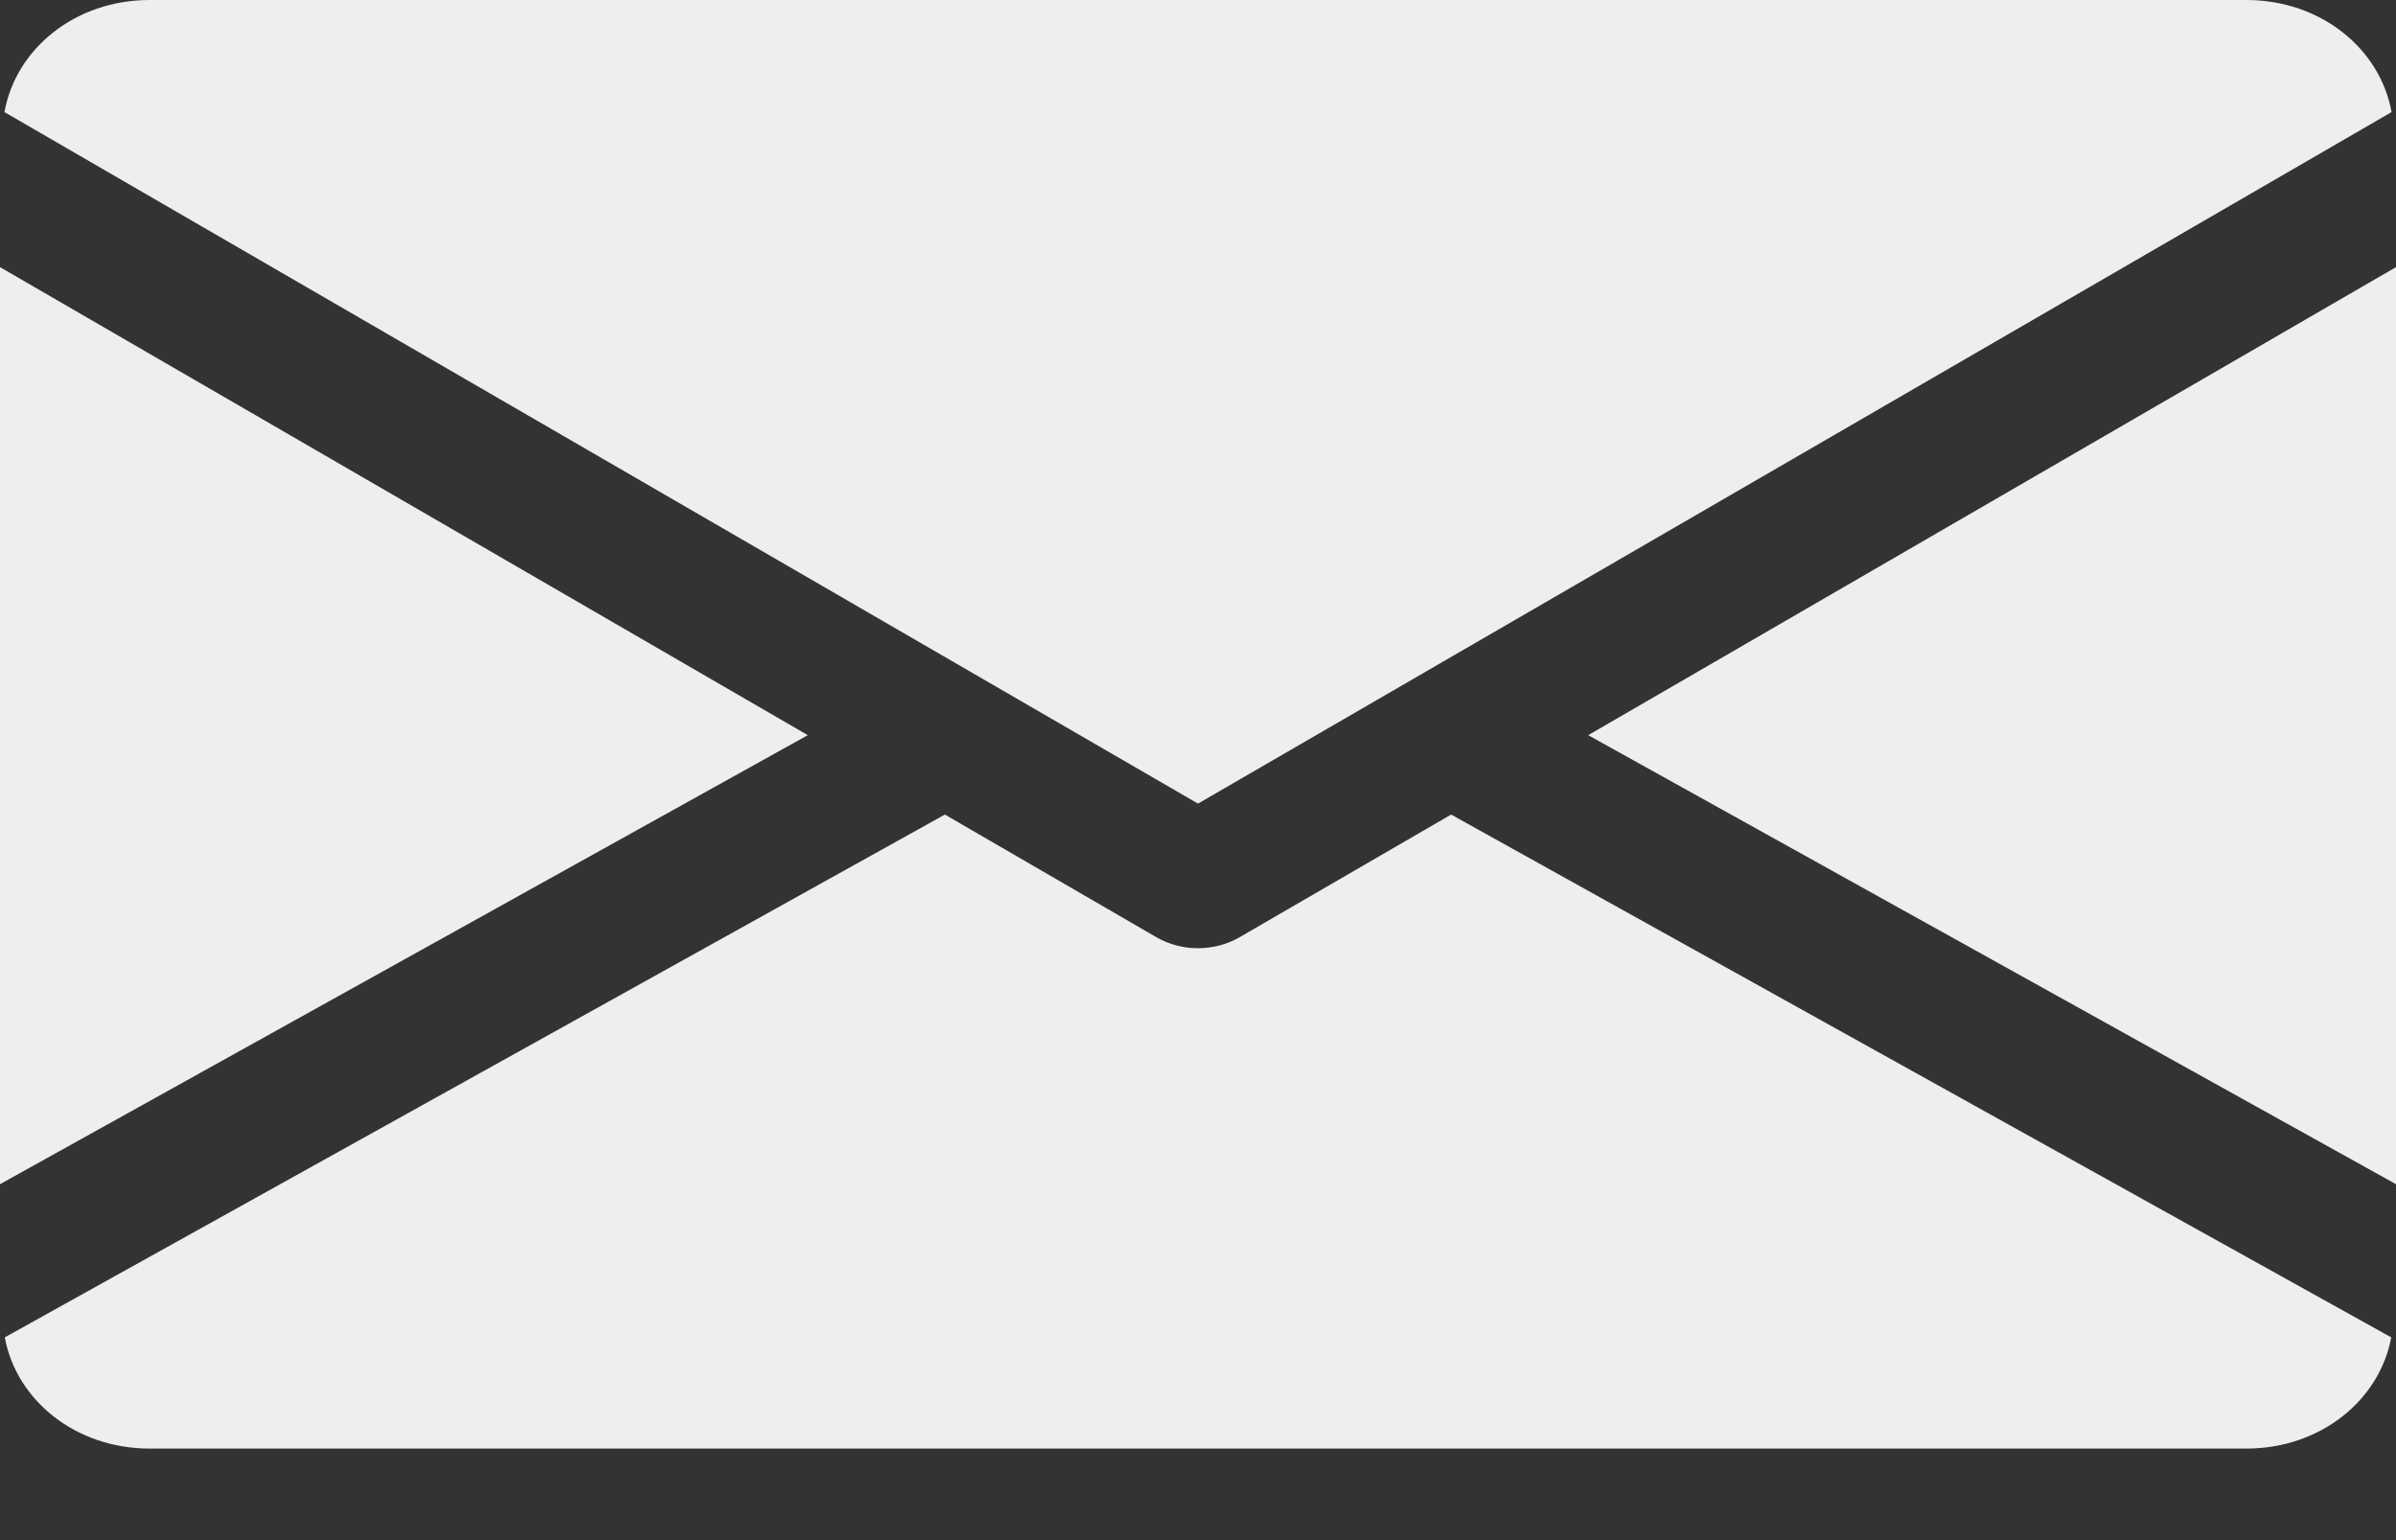
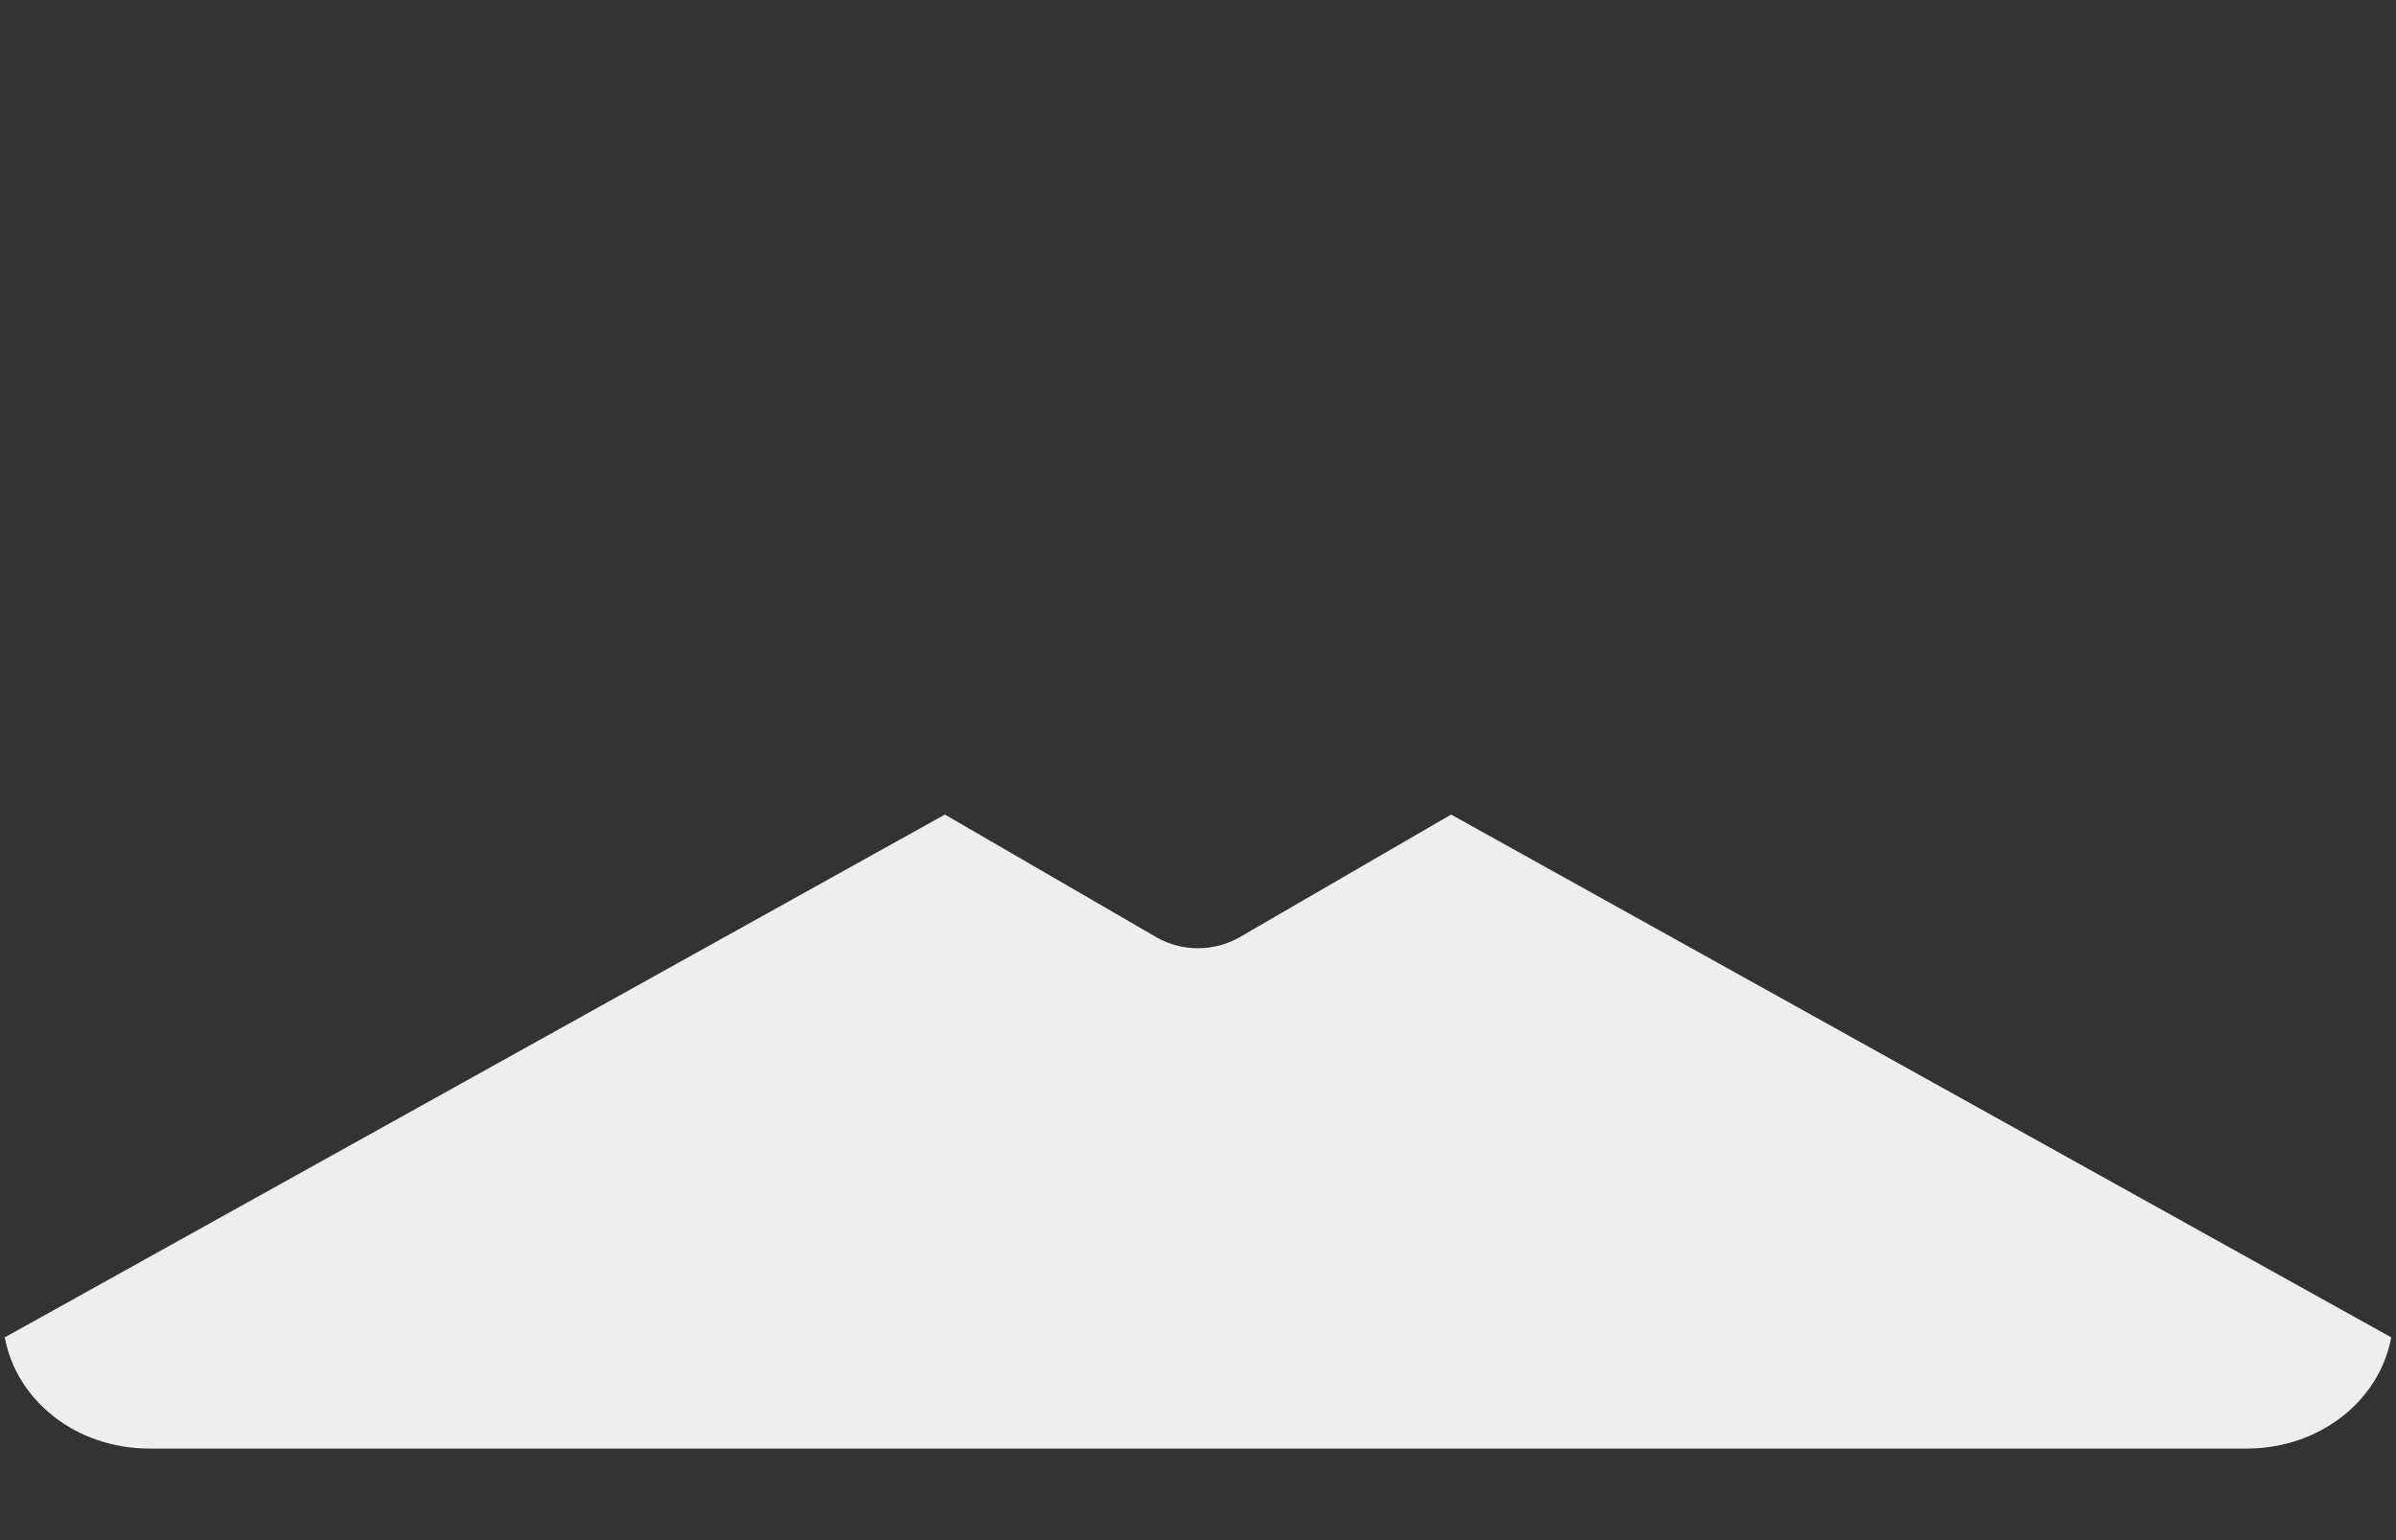
<svg xmlns="http://www.w3.org/2000/svg" width="14" height="9" viewBox="0 0 14 9" fill="none">
  <rect x="0" y="0" width="14" height="9" fill="#333333" stroke="none" />
-   <path d="M9.28 4.296L14 6.92V1.561L9.28 4.296Z" fill="#EEEEEE" />
-   <path d="M0 1.561V6.92L4.72 4.296L0 1.561Z" fill="#EEEEEE" />
-   <path d="M13.125 0H0.875C0.438 0 0.092 0.286 0.026 0.655L7 4.696L13.974 0.655C13.908 0.286 13.562 0 13.125 0Z" fill="#EEEEEE" />
  <path d="M8.479 4.76L7.241 5.478C7.167 5.52 7.084 5.541 7 5.541C6.916 5.541 6.833 5.52 6.759 5.478L5.521 4.76L0.028 7.815C0.095 8.181 0.44 8.465 0.875 8.465H13.125C13.56 8.465 13.905 8.181 13.972 7.815L8.479 4.76Z" fill="#EEEEEE" />
</svg>